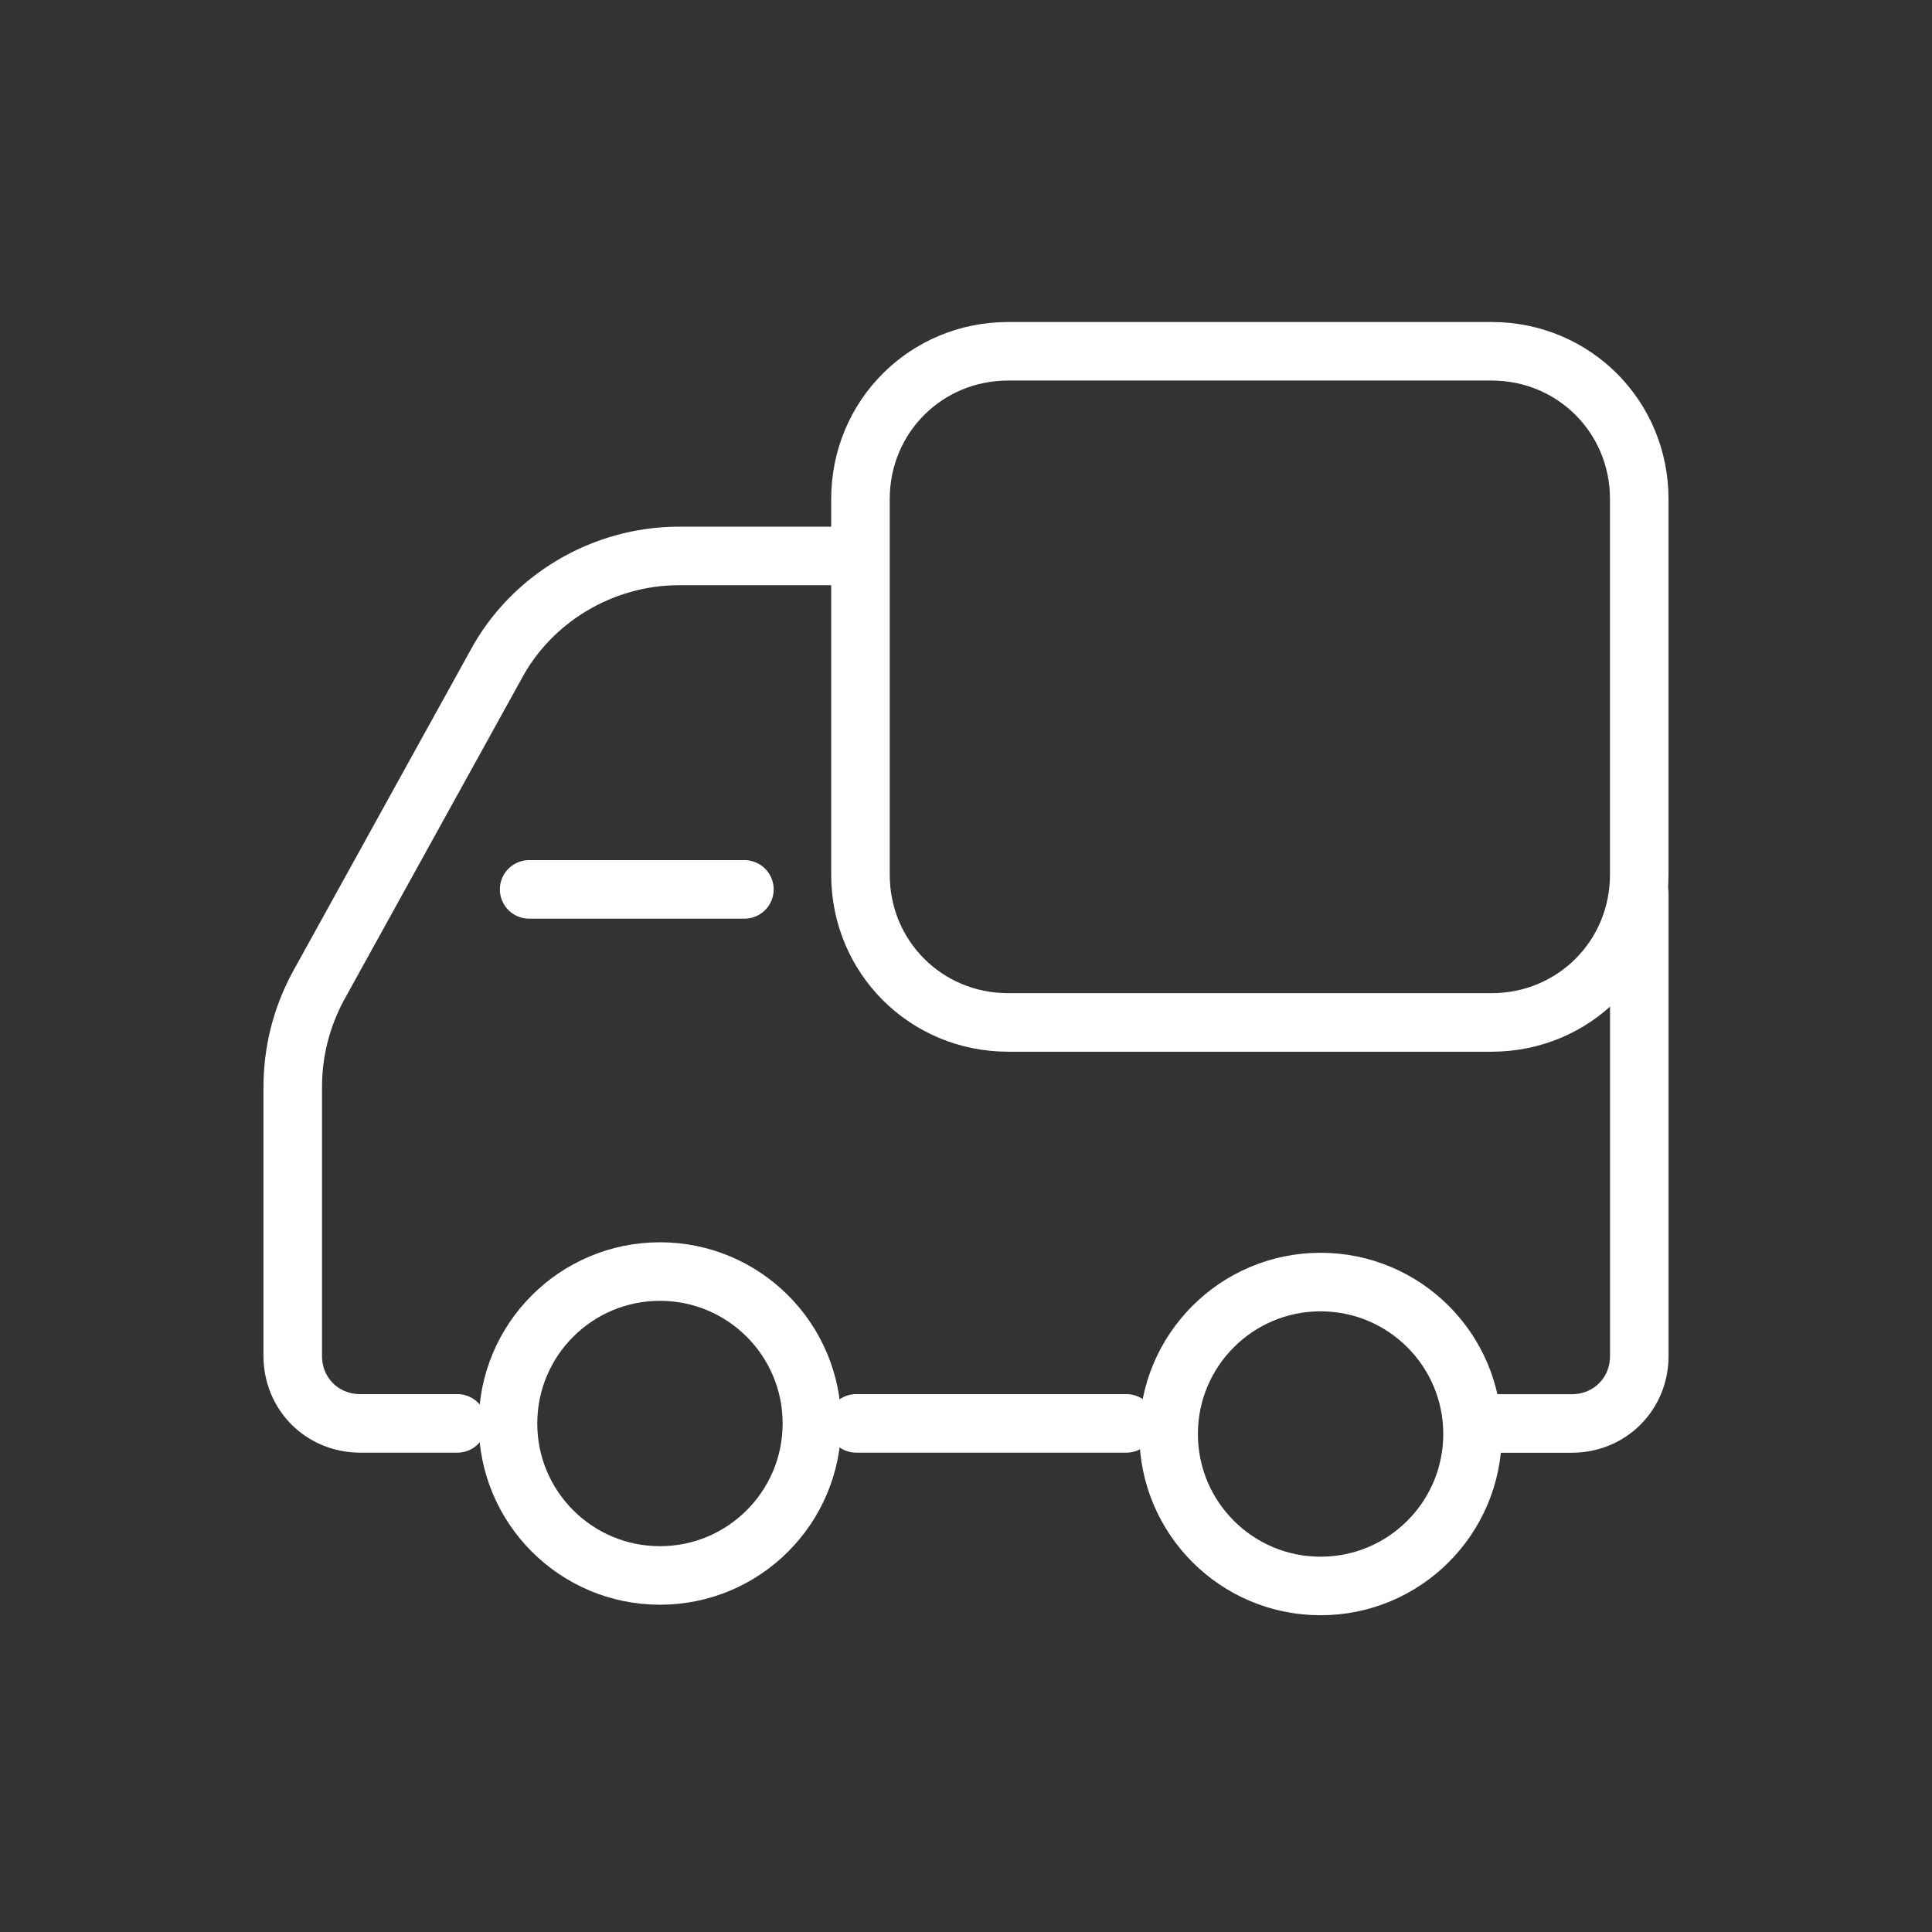
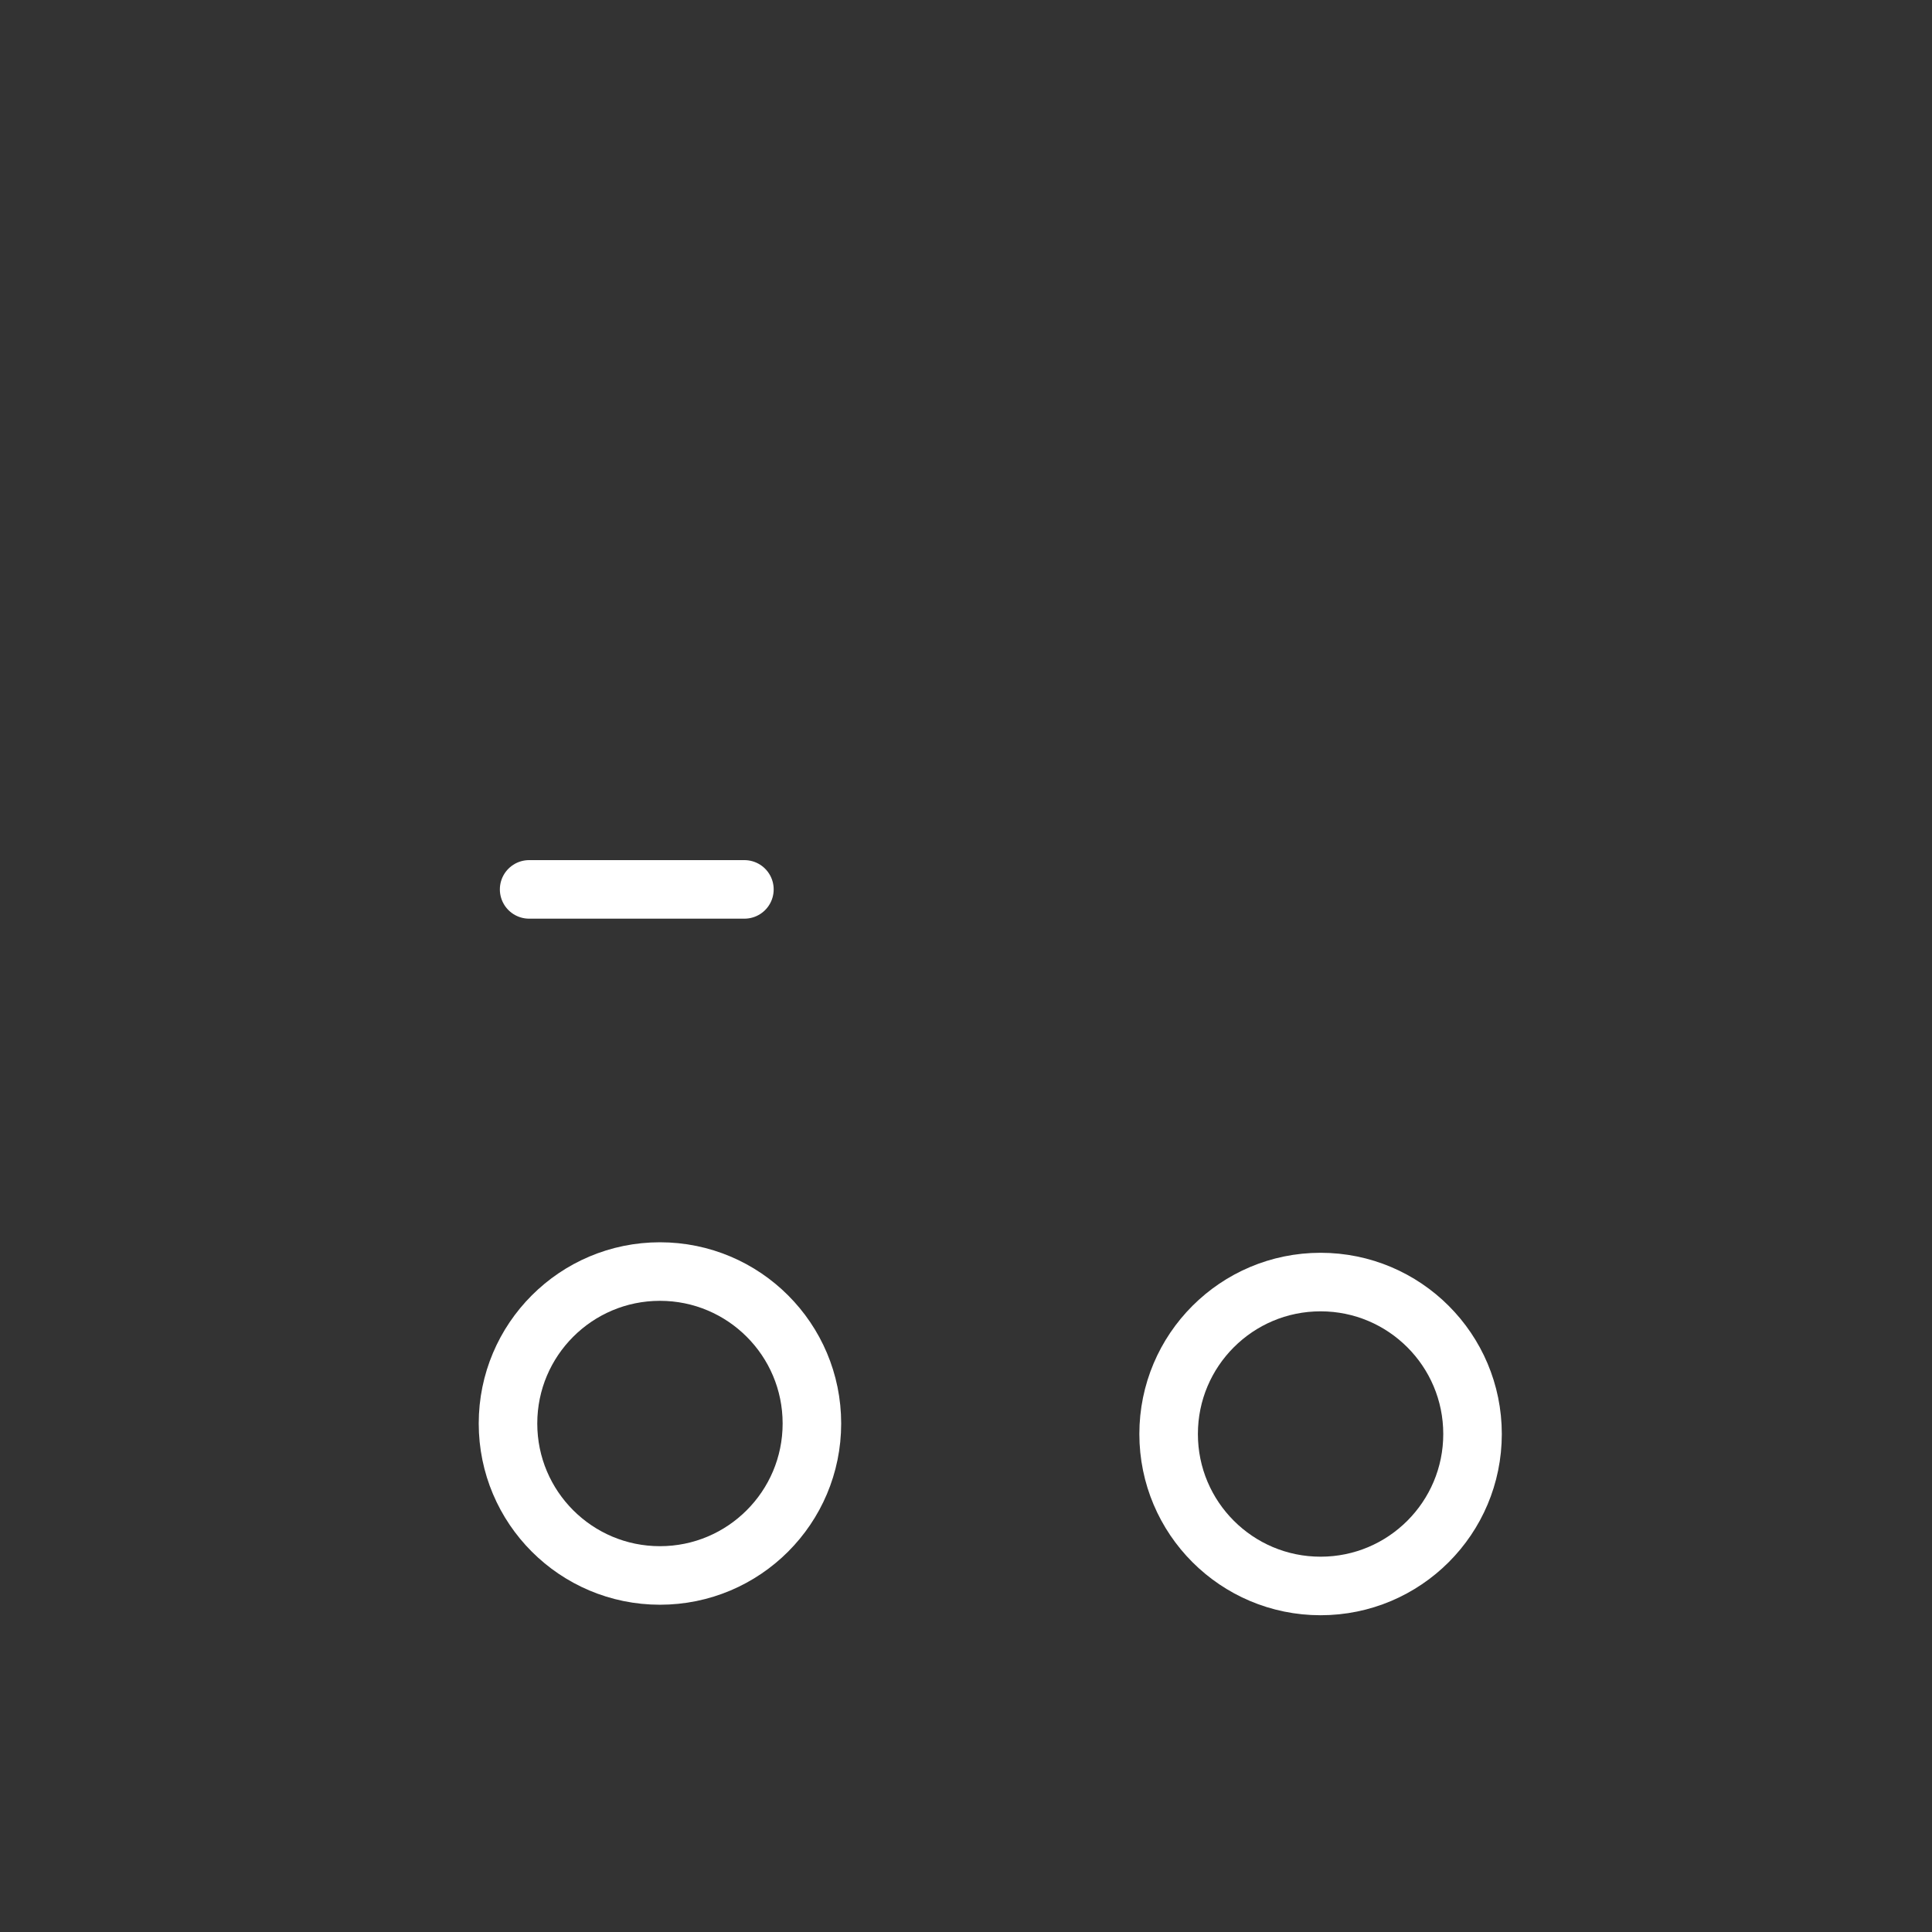
<svg xmlns="http://www.w3.org/2000/svg" width="66" height="66" viewBox="0 0 66 66" fill="none">
  <rect x="0" y="0" width="66" height="66" fill="#333333" stroke="none" />
-   <path d="M29.251 18.992H23.194C20.599 18.992 18.147 20.434 16.922 22.741L10.865 33.701C10.288 34.782 10 35.936 10 37.161V46.318C10 47.616 11.009 48.625 12.307 48.625H15.624" stroke="white" stroke-width="2" stroke-miterlimit="10" stroke-linecap="round" />
-   <path d="M29.25 48.625H38.479" stroke="white" stroke-width="2" stroke-miterlimit="10" stroke-linecap="round" />
-   <path d="M50.377 48.628H53.694C54.991 48.628 56.001 47.619 56.001 46.321V30.531" stroke="white" stroke-width="2" stroke-miterlimit="10" stroke-linecap="round" />
-   <path d="M50.953 34.928H34.442C31.63 34.928 29.395 32.693 29.395 29.881V17.047C29.395 14.235 31.63 12 34.442 12H50.953C53.764 12 55.999 14.235 55.999 17.047V29.881C55.999 32.693 53.764 34.928 50.953 34.928Z" stroke="white" stroke-width="2" stroke-miterlimit="10" stroke-linecap="round" />
  <path d="M18.076 30.383H25.43" stroke="white" stroke-width="2" stroke-miterlimit="10" stroke-linecap="round" />
  <path d="M22.545 53.82C25.412 53.82 27.736 51.496 27.736 48.629C27.736 45.762 25.412 43.438 22.545 43.438C19.678 43.438 17.354 45.762 17.354 48.629C17.354 51.496 19.678 53.82 22.545 53.82Z" stroke="white" stroke-width="2" stroke-miterlimit="10" stroke-linecap="round" />
  <path d="M45.113 54.179C47.98 54.179 50.304 51.855 50.304 48.988C50.304 46.121 47.98 43.797 45.113 43.797C42.246 43.797 39.922 46.121 39.922 48.988C39.922 51.855 42.246 54.179 45.113 54.179Z" stroke="white" stroke-width="2" stroke-miterlimit="10" stroke-linecap="round" />
</svg>